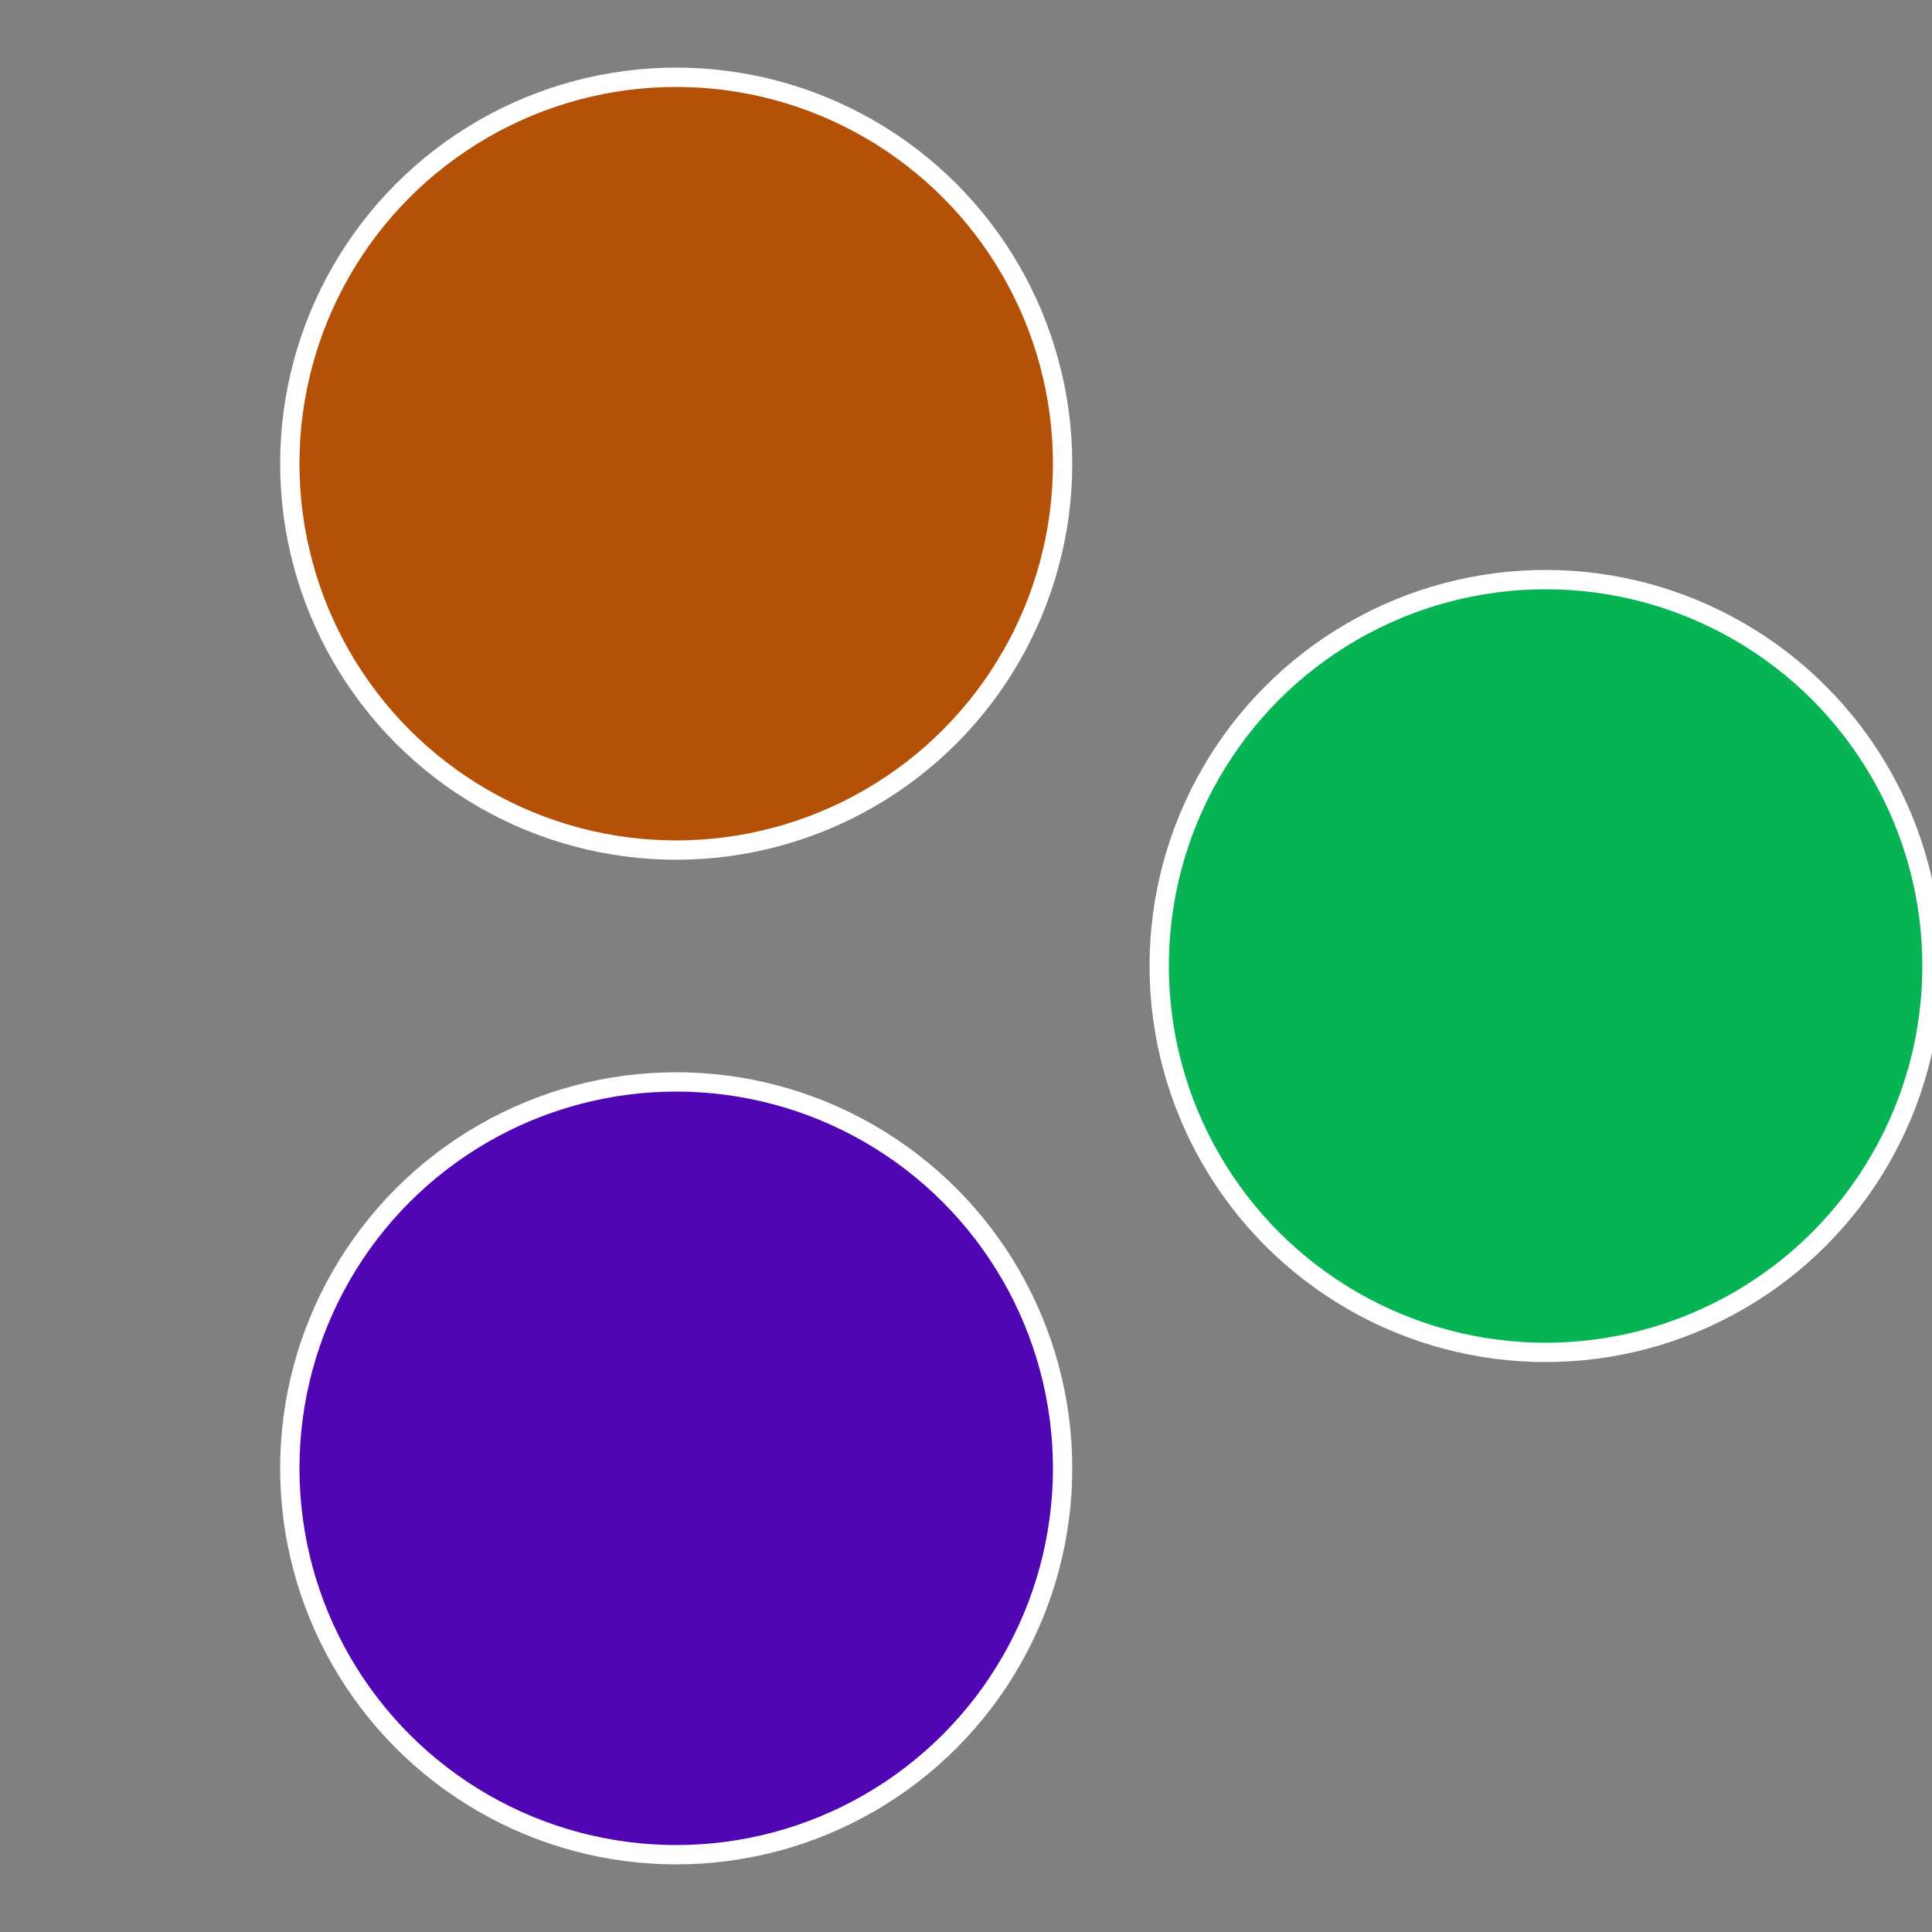
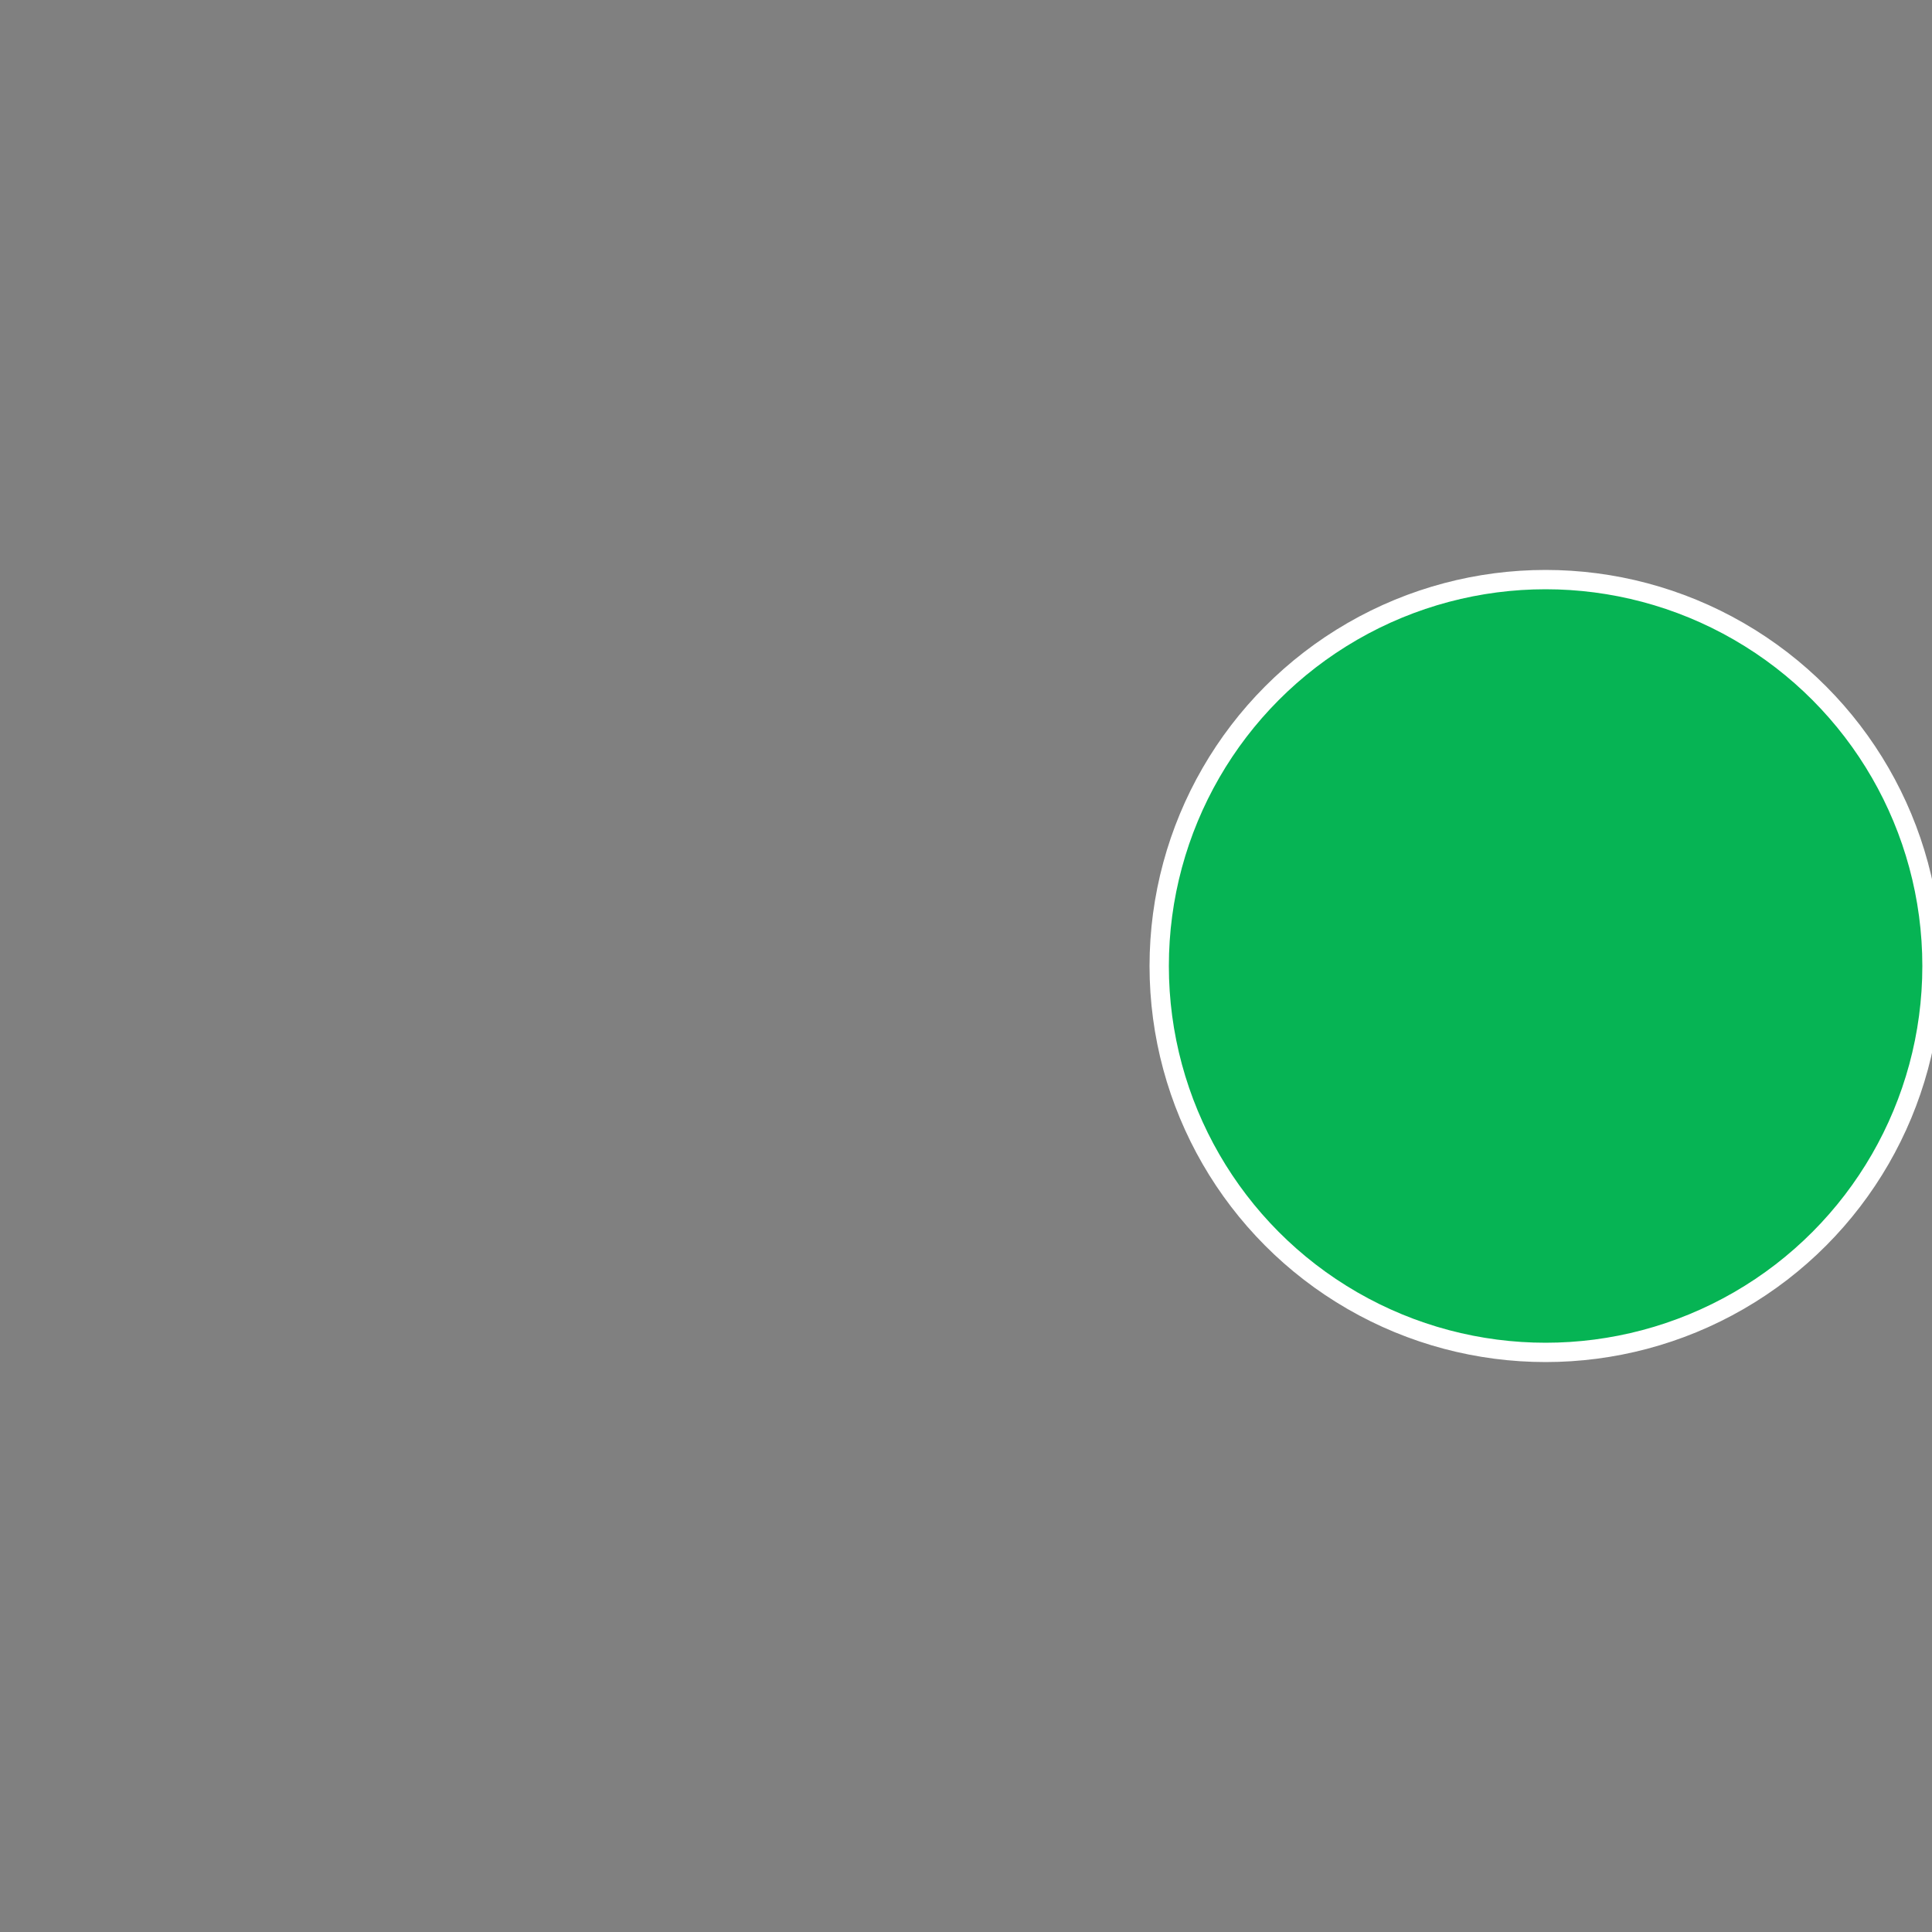
<svg xmlns="http://www.w3.org/2000/svg" width="500" height="500" viewBox="-1 -1 2 2">
  <rect x="-1" y="-1" width="2" height="2" fill="#808080" stroke="none" />
  <circle cx="0.6" cy="0" r="0.4" fill="#06b454" stroke="#fff" stroke-width="1%" />
-   <circle cx="-0.3" cy="0.52" r="0.4" fill="#5106b4" stroke="#fff" stroke-width="1%" />
-   <circle cx="-0.3" cy="-0.52" r="0.4" fill="#b45106" stroke="#fff" stroke-width="1%" />
</svg>